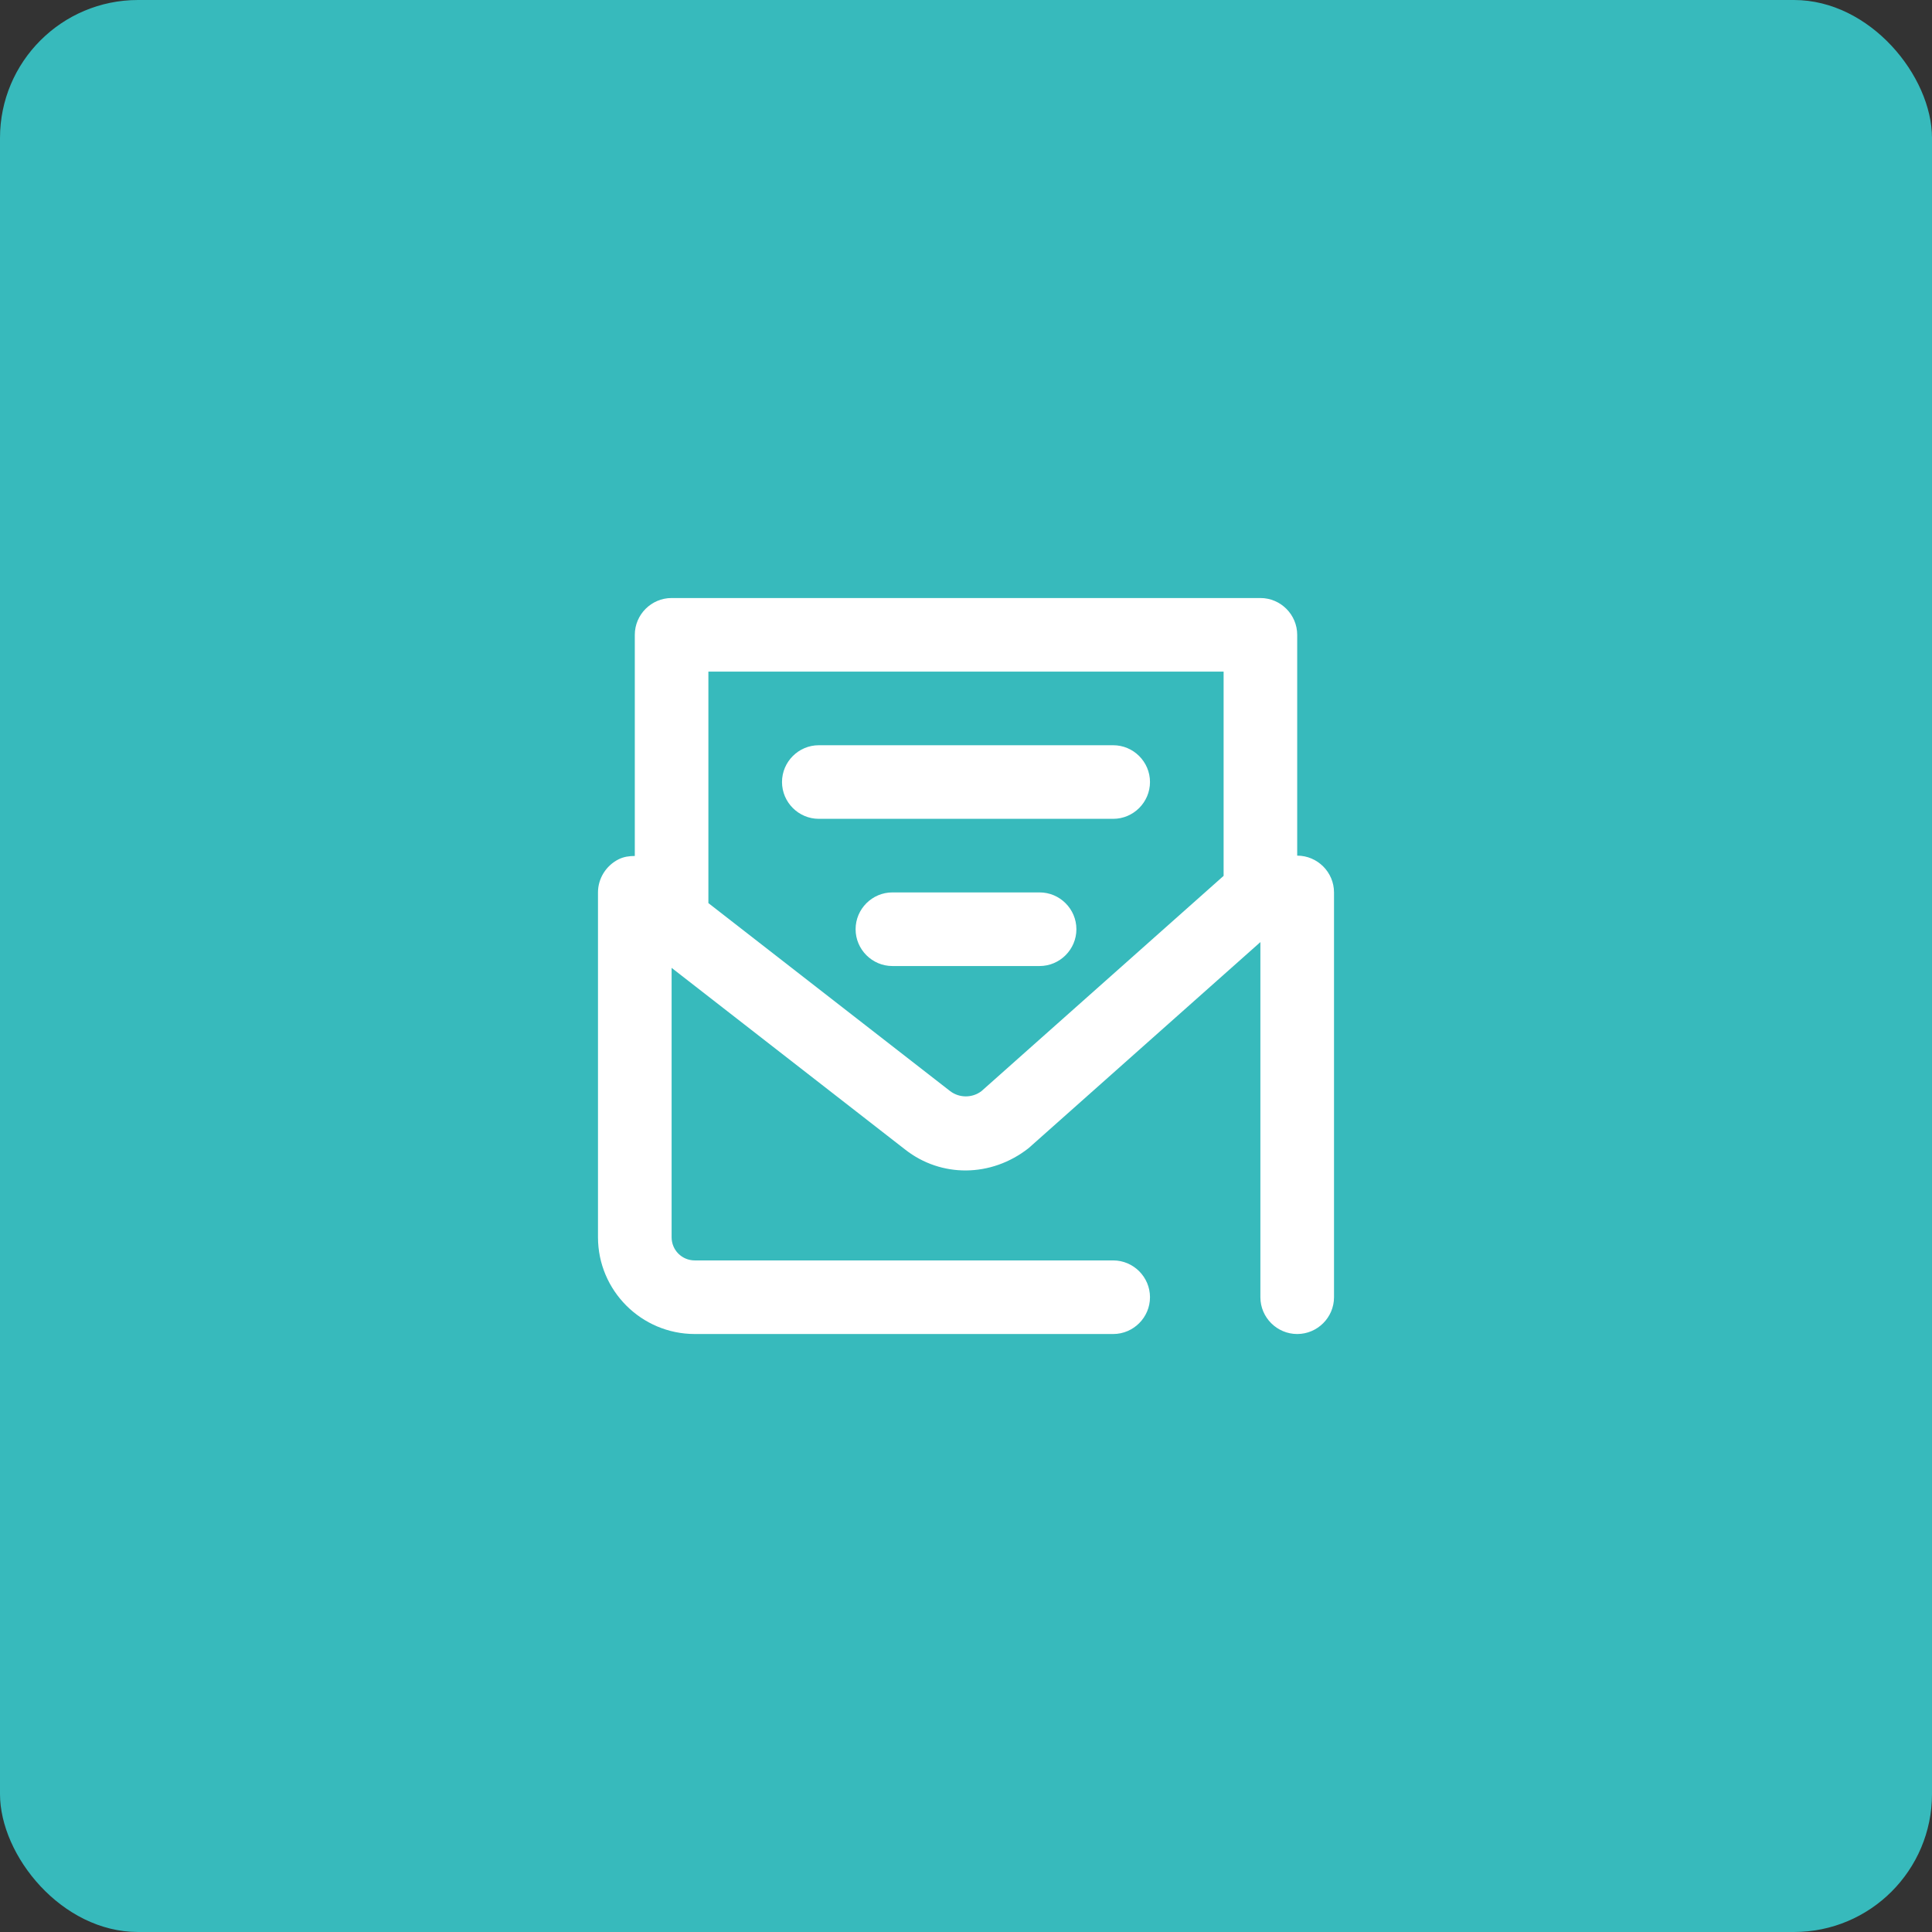
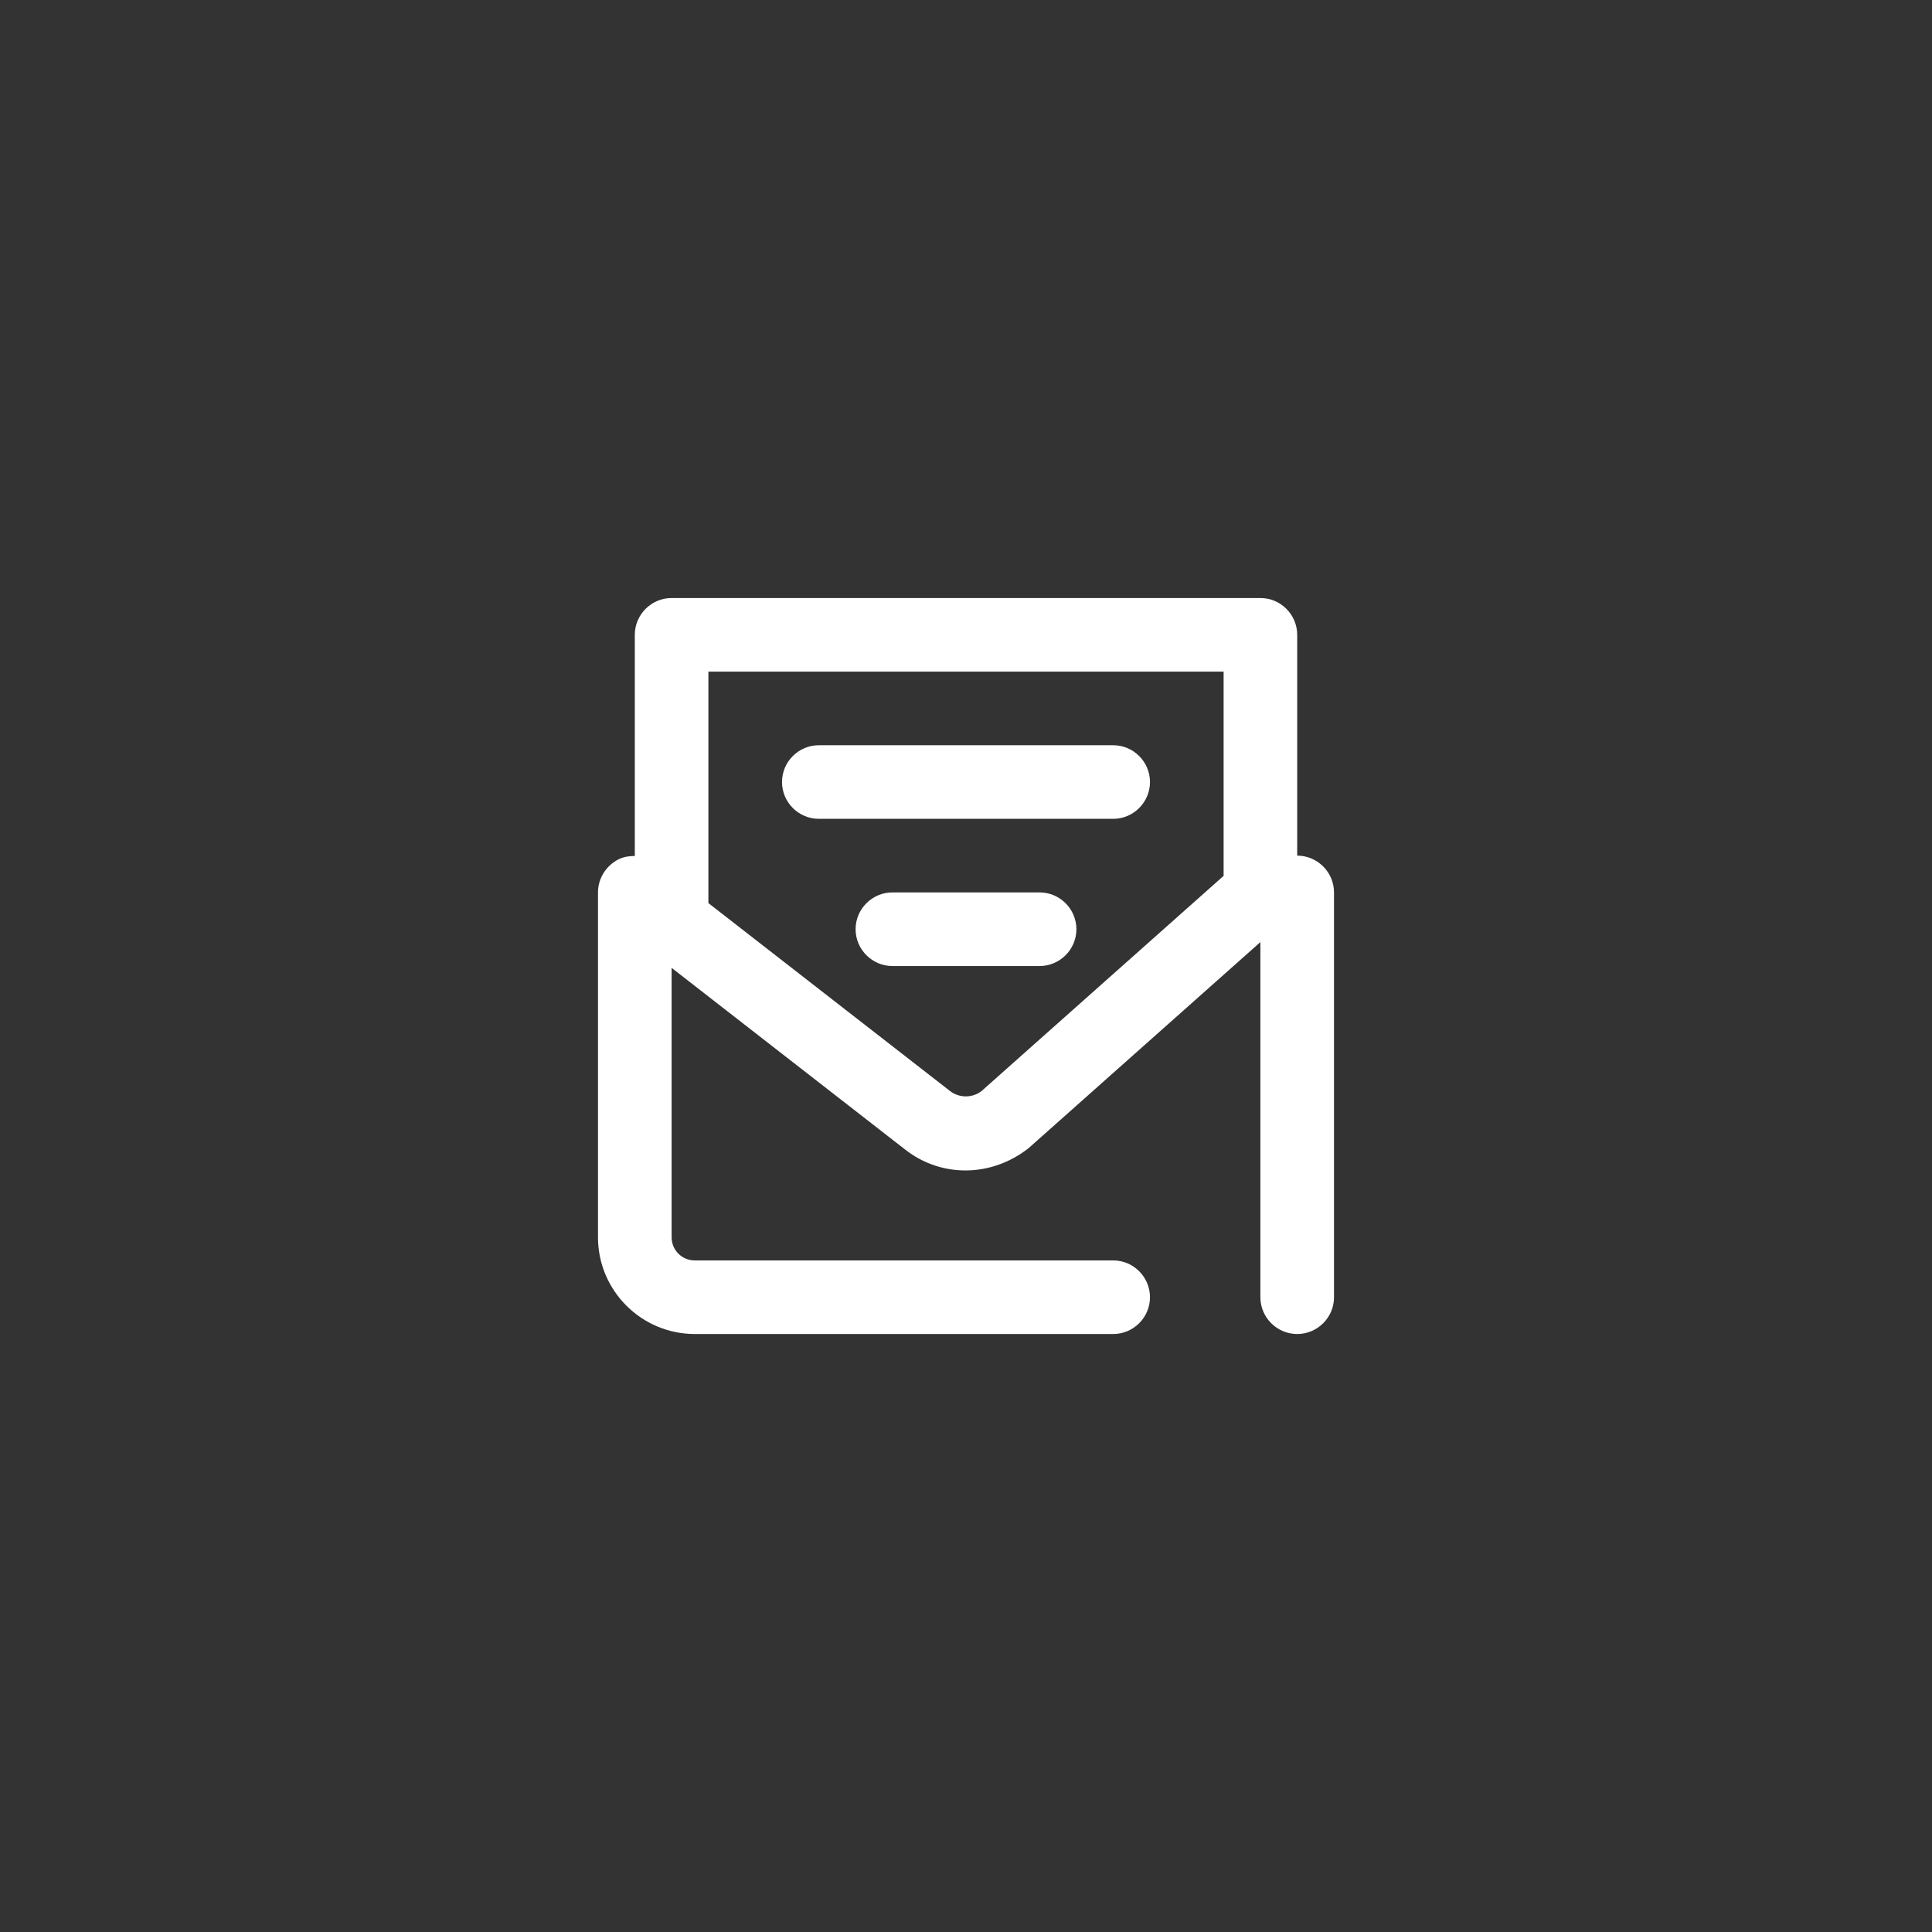
<svg xmlns="http://www.w3.org/2000/svg" width="56" height="56" viewBox="0 0 56 56" fill="none">
  <rect x="0" y="0" width="56" height="56" fill="#333333" stroke="none" />
-   <rect width="56" height="56" rx="4" fill="#37BABC" />
  <path d="M30.133 25.867H25.867C25.28 25.867 24.8 26.347 24.8 26.934C24.8 27.521 25.28 28.001 25.867 28.001H30.133C30.72 28.001 31.2 27.521 31.2 26.934C31.2 26.347 30.72 25.867 30.133 25.867Z" fill="white" />
  <path d="M23.733 21.601H32.267C32.853 21.601 33.333 22.081 33.333 22.667C33.333 23.254 32.853 23.734 32.267 23.734H23.733C23.147 23.734 22.667 23.254 22.667 22.667C22.667 22.081 23.147 21.601 23.733 21.601Z" fill="white" />
  <path fill-rule="evenodd" clip-rule="evenodd" d="M38.667 25.867C38.667 25.281 38.187 24.801 37.6 24.801V18.401C37.6 17.814 37.12 17.334 36.533 17.334H19.467C18.88 17.334 18.4 17.814 18.4 18.401V24.811C18.24 24.811 18.08 24.833 17.931 24.907C17.568 25.089 17.333 25.462 17.333 25.867V35.862C17.333 37.409 18.592 38.667 20.139 38.667H32.267C32.853 38.667 33.333 38.187 33.333 37.601C33.333 37.014 32.853 36.534 32.267 36.534H20.139C19.765 36.534 19.467 36.235 19.467 35.862V28.054L26.24 33.323C27.275 34.134 28.725 34.134 29.813 33.281L36.533 27.307V37.601C36.533 38.187 37.013 38.667 37.6 38.667C38.187 38.667 38.667 38.187 38.667 37.601V25.867ZM28.448 31.627C28.181 31.83 27.808 31.83 27.541 31.627L20.533 26.177V19.467H35.467V25.387L28.448 31.627Z" fill="white" />
</svg>